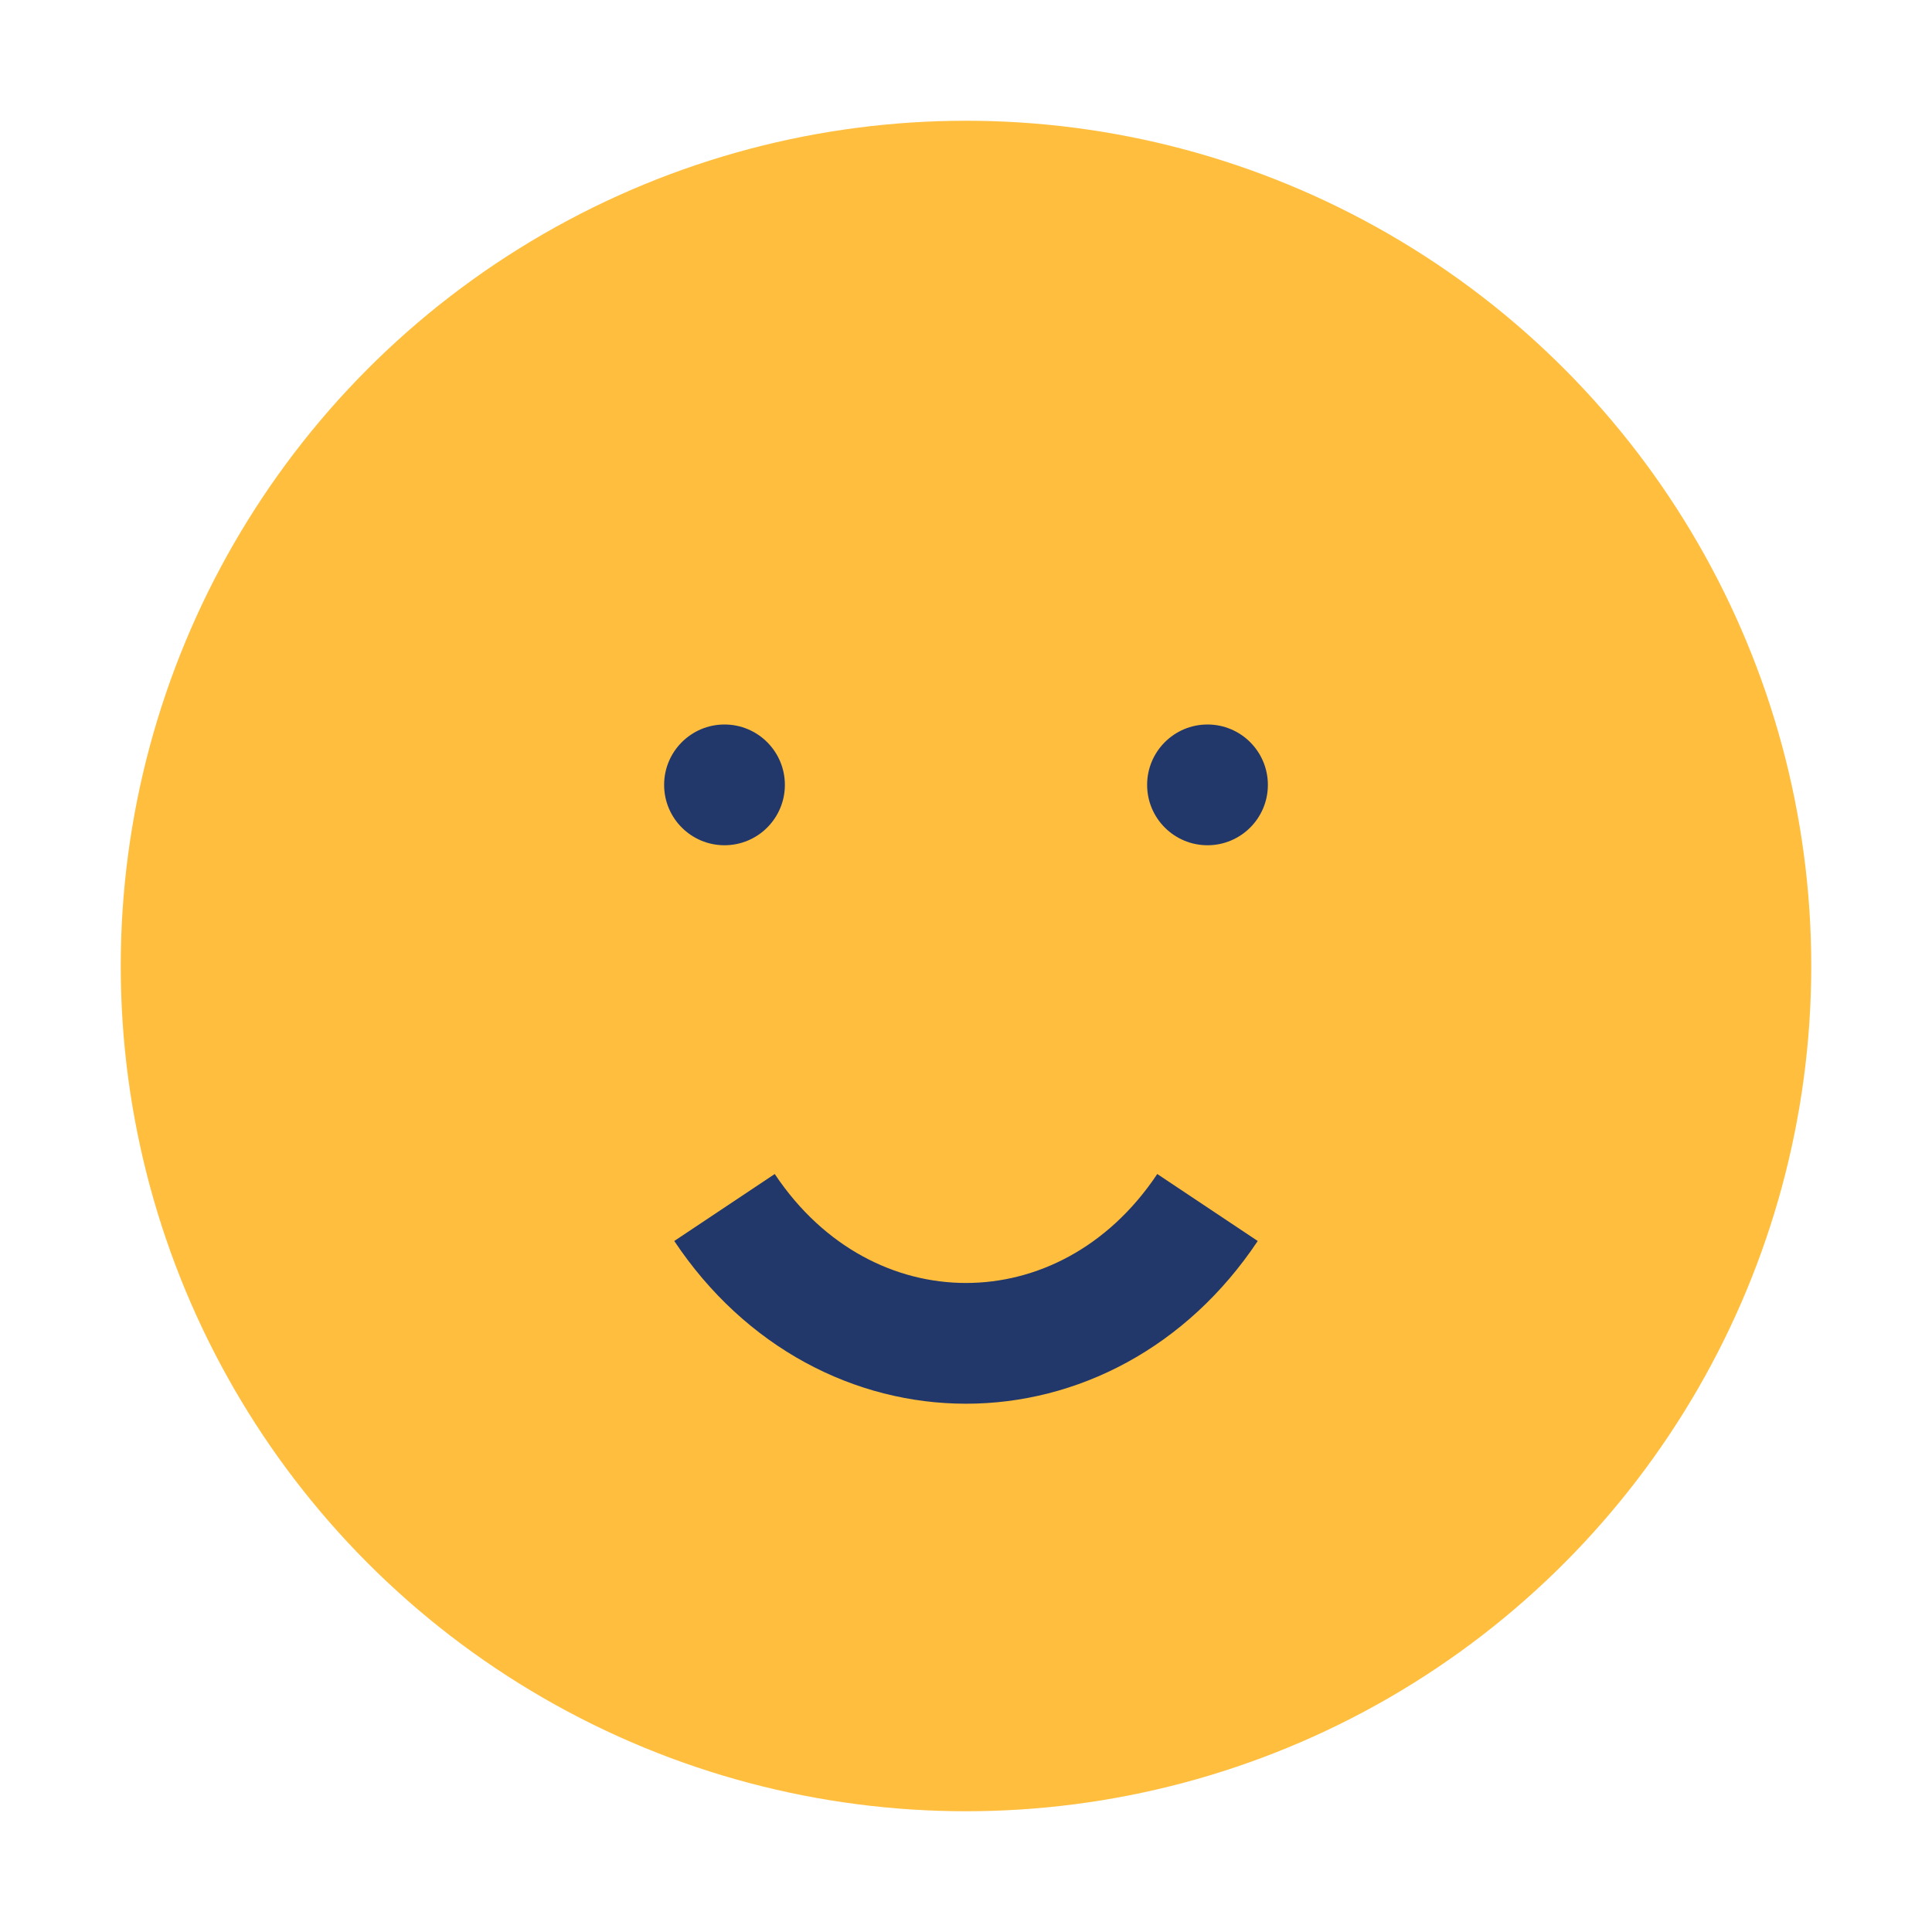
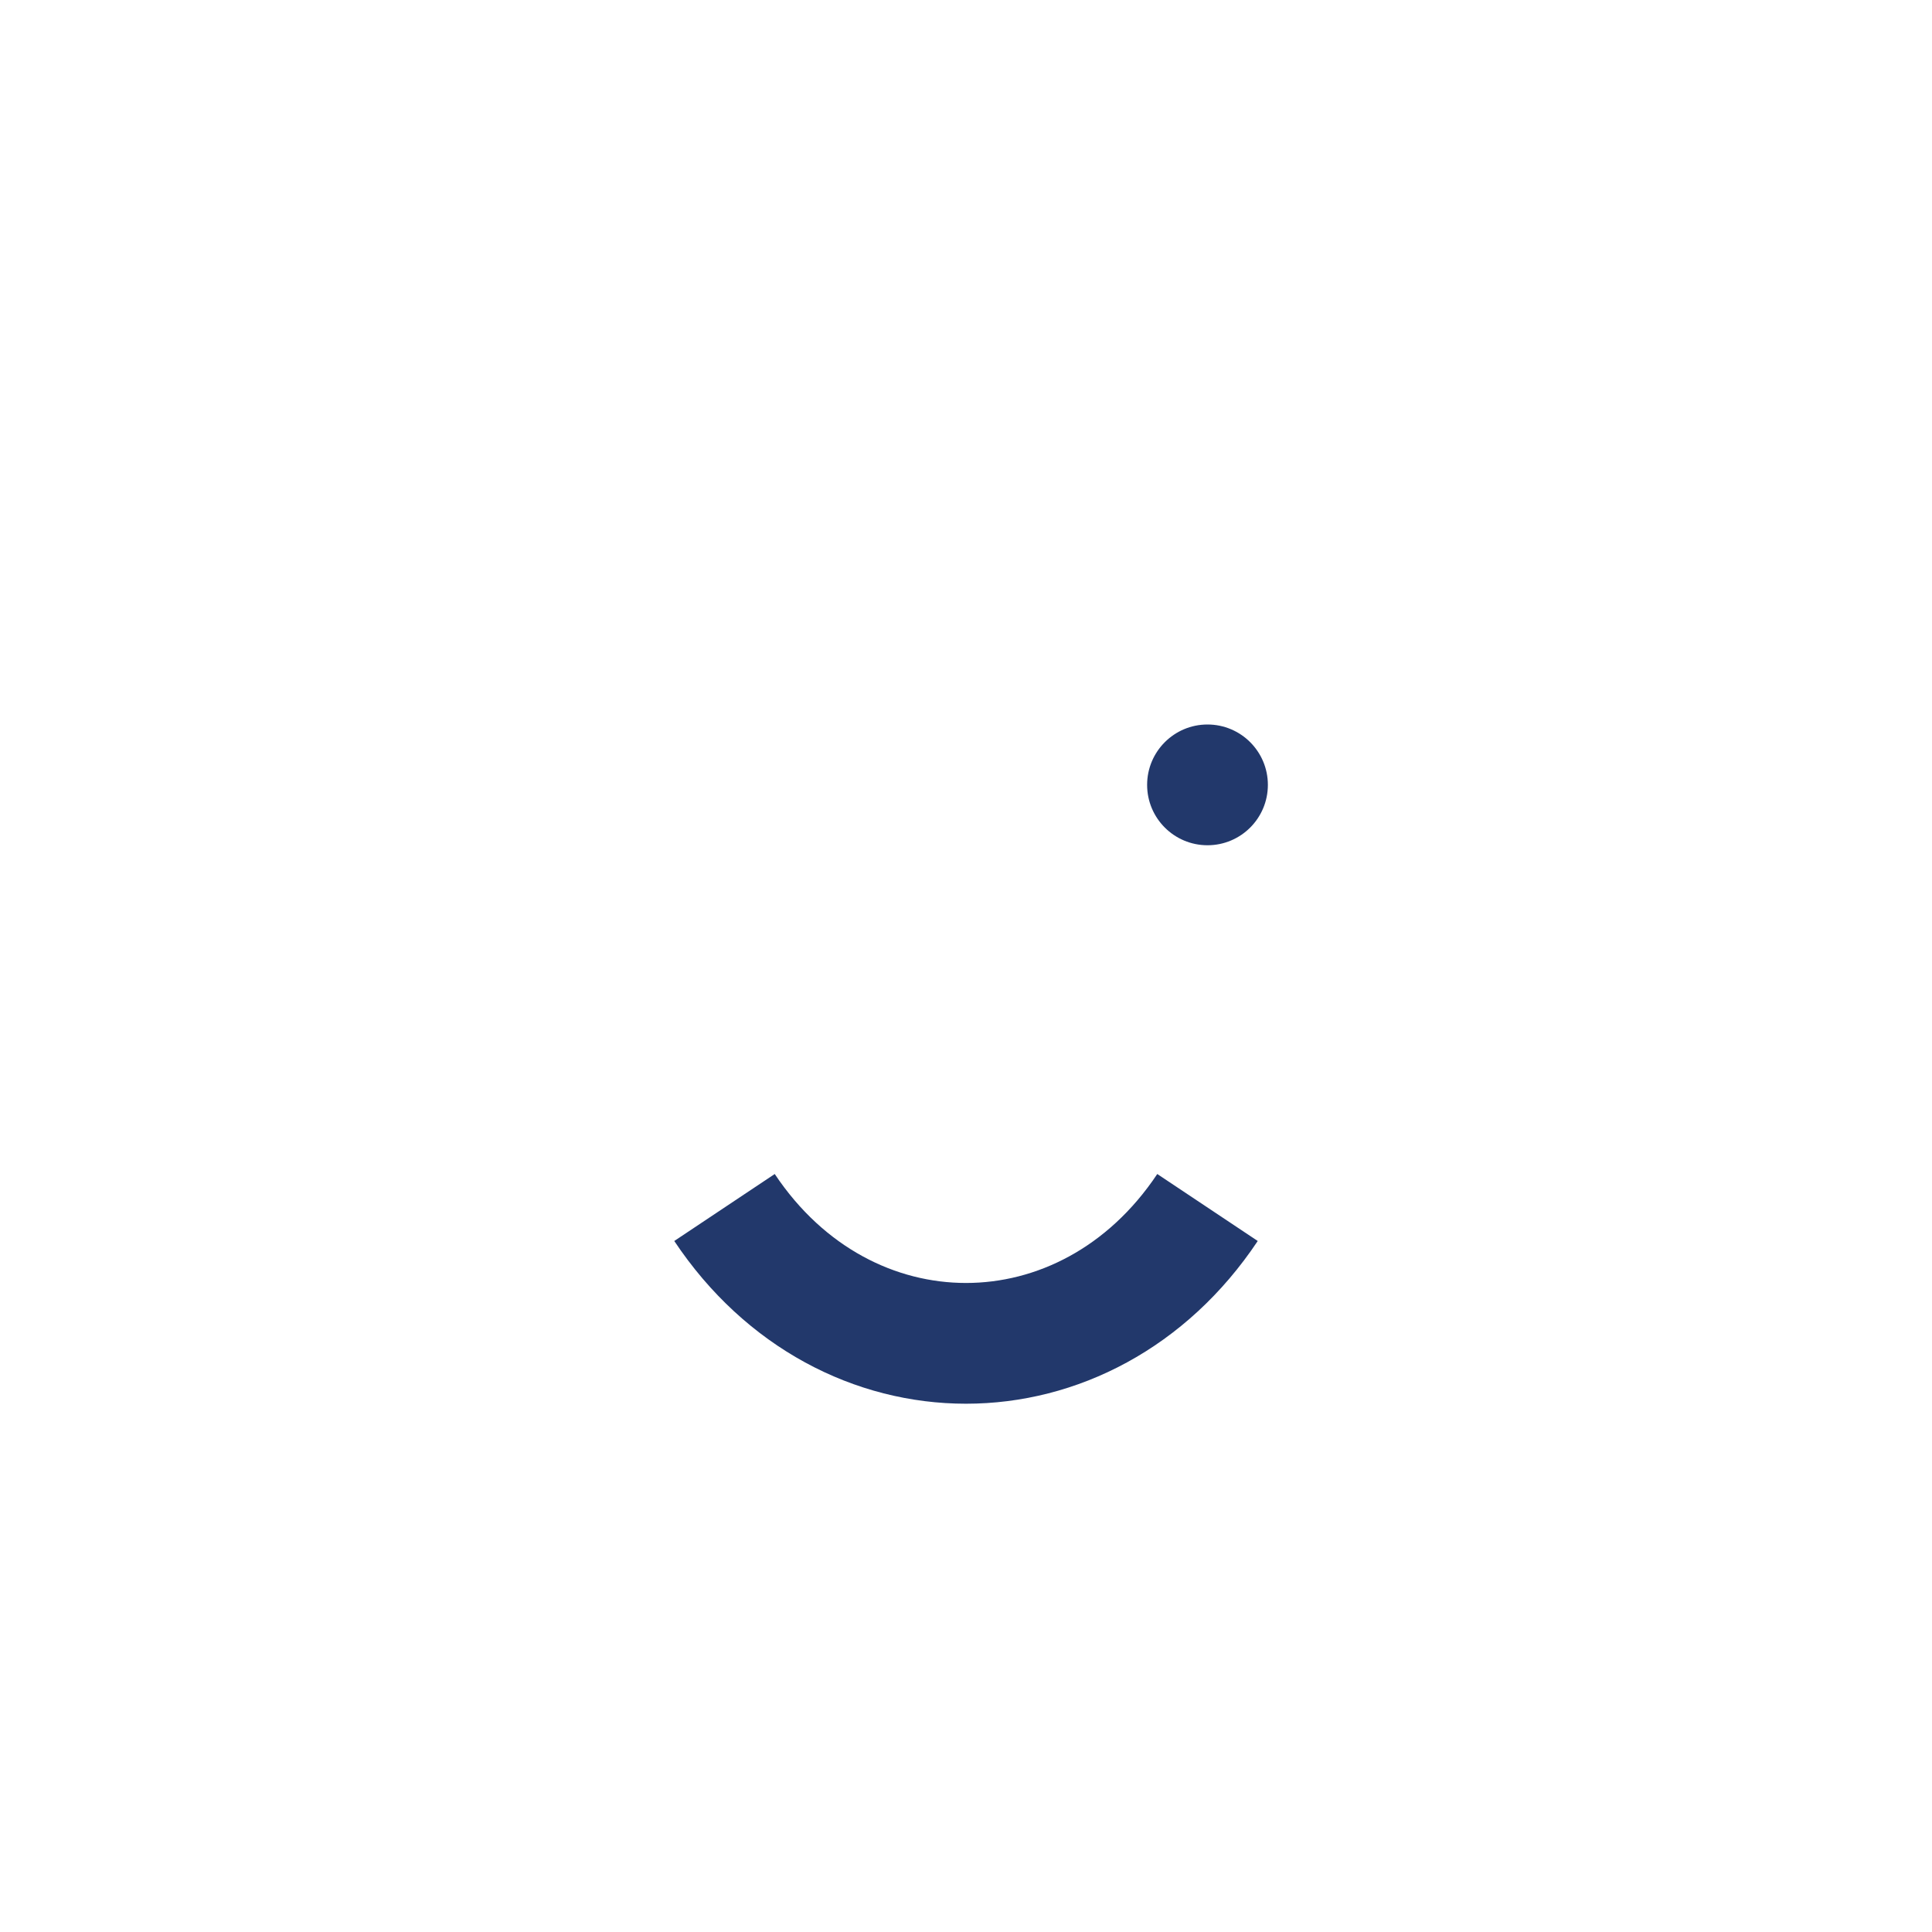
<svg xmlns="http://www.w3.org/2000/svg" width="32" height="32" viewBox="0 0 32 32">
-   <circle cx="16" cy="16" r="14" fill="#FFBE3D" />
  <path d="M12 20c2 3 6 3 8 0" fill="none" stroke="#22386B" stroke-width="2" />
-   <circle cx="12" cy="13" r="1" fill="#22386B" />
  <circle cx="20" cy="13" r="1" fill="#22386B" />
</svg>